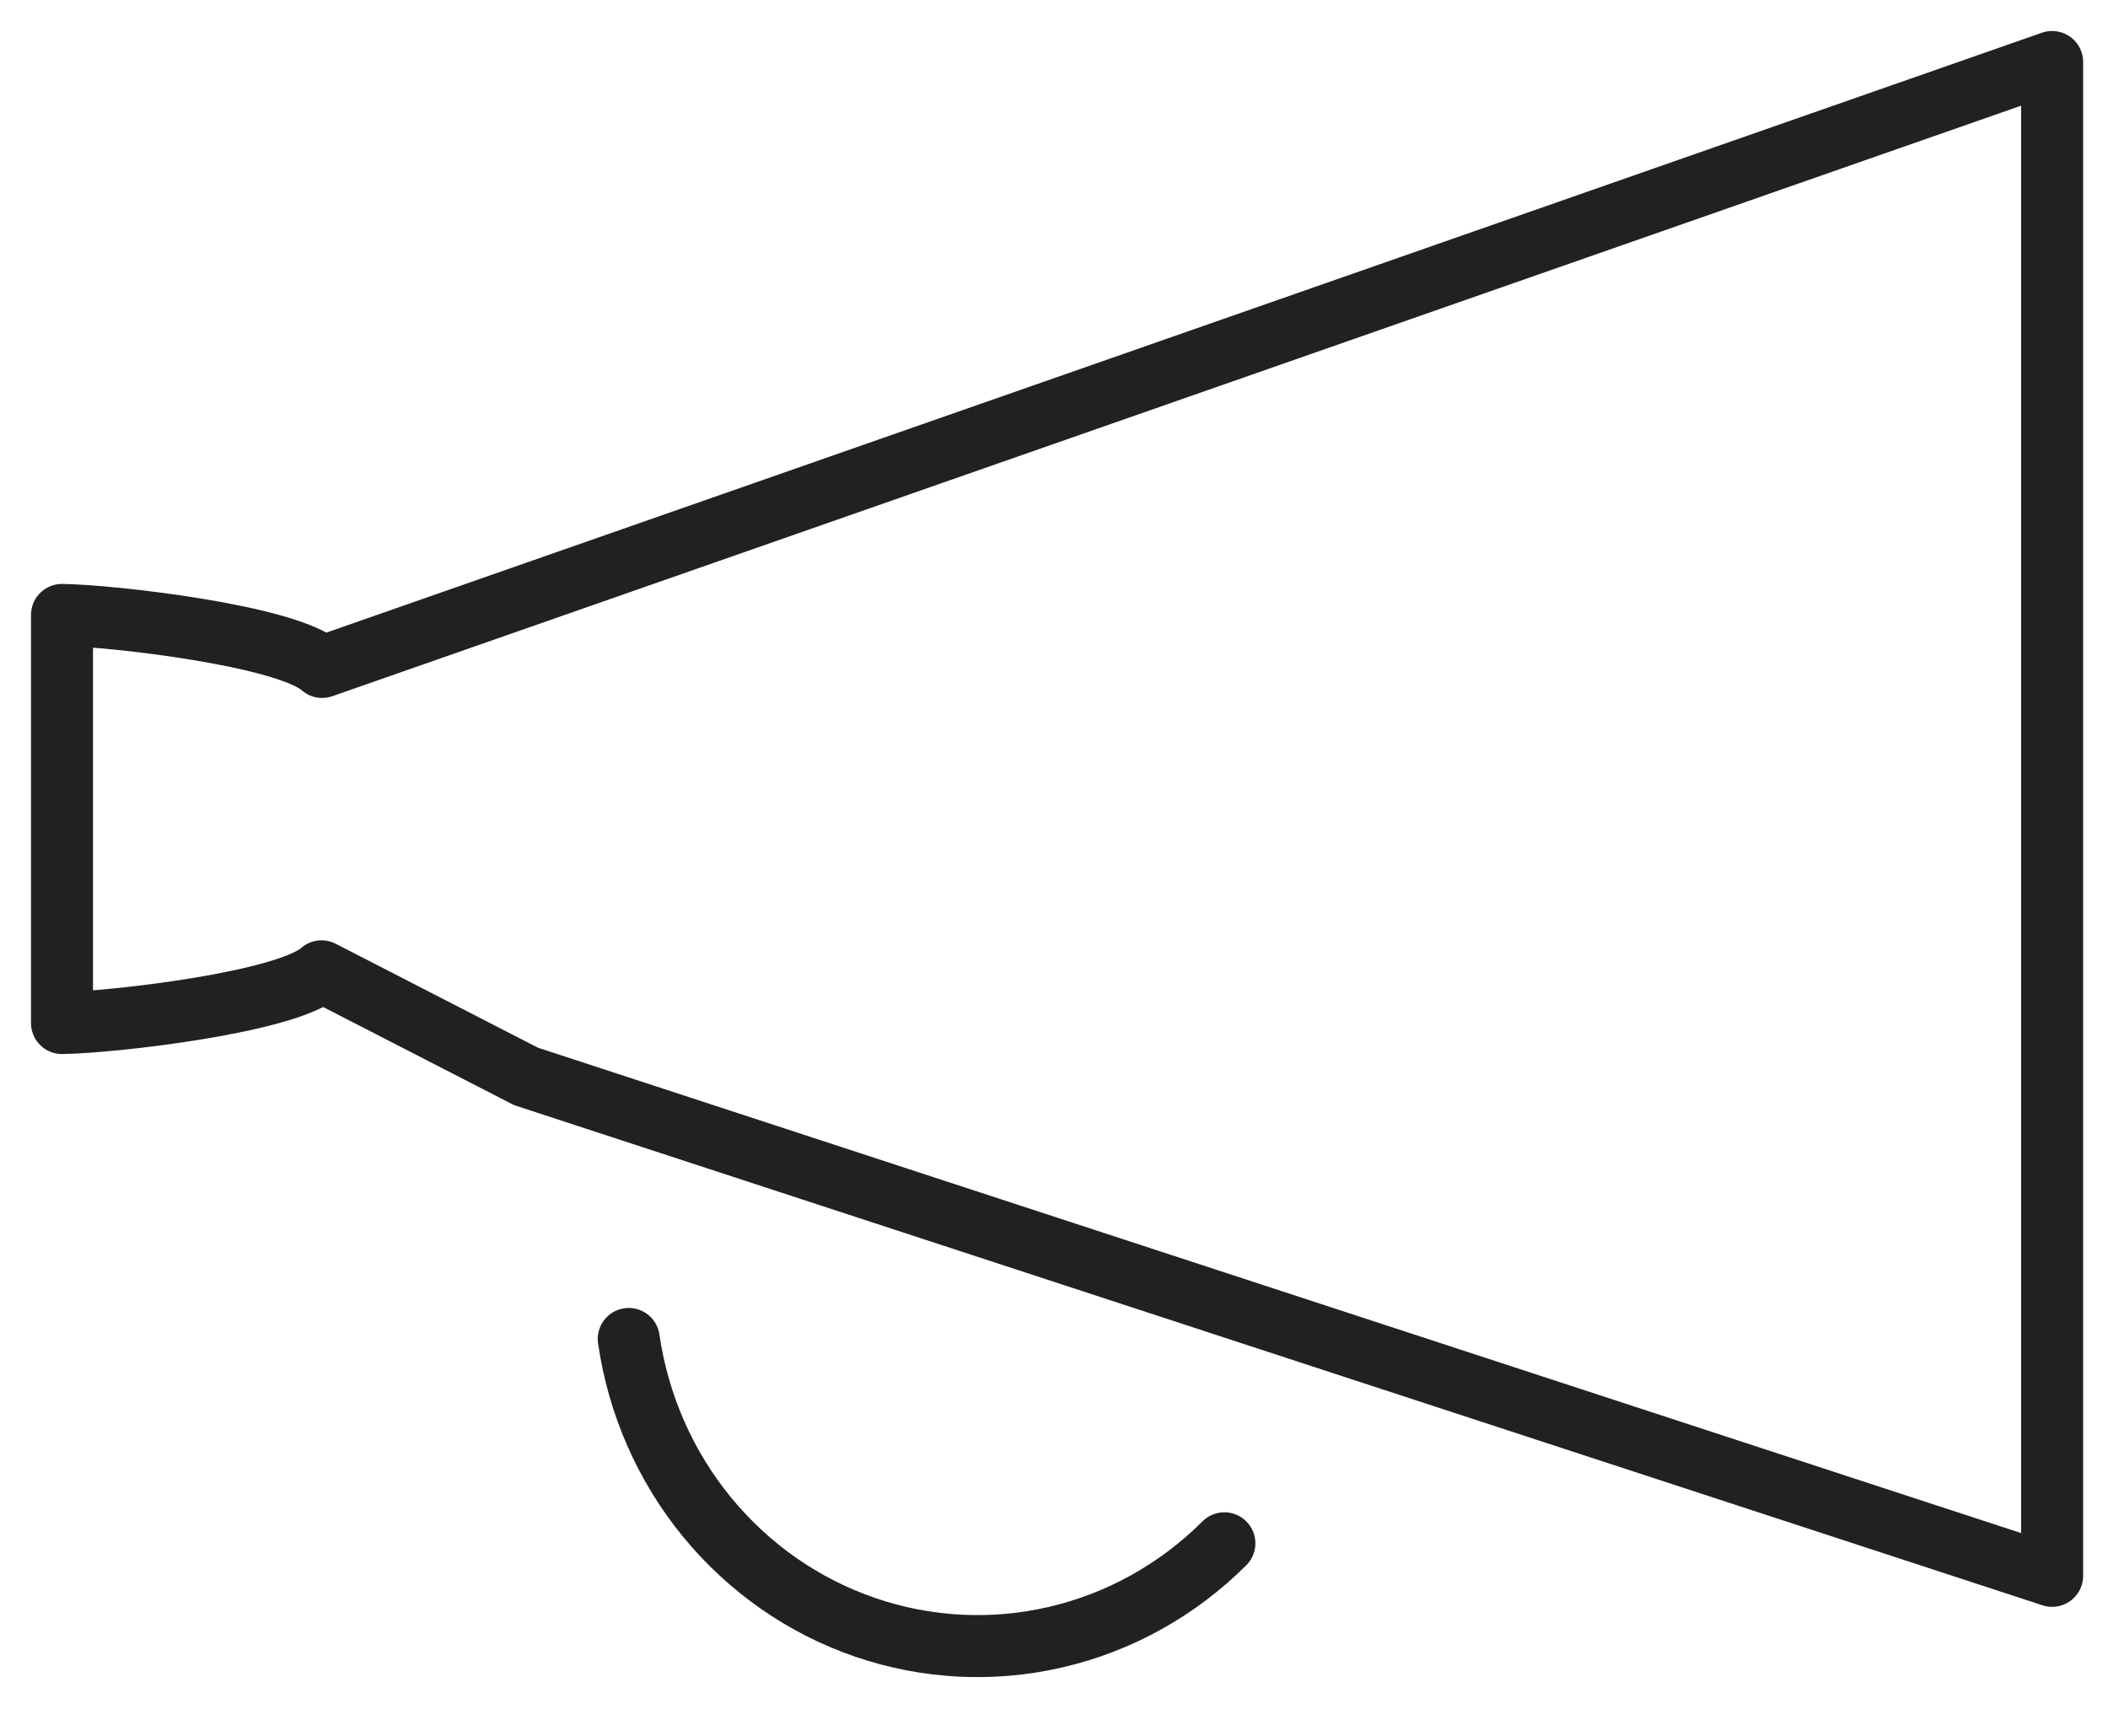
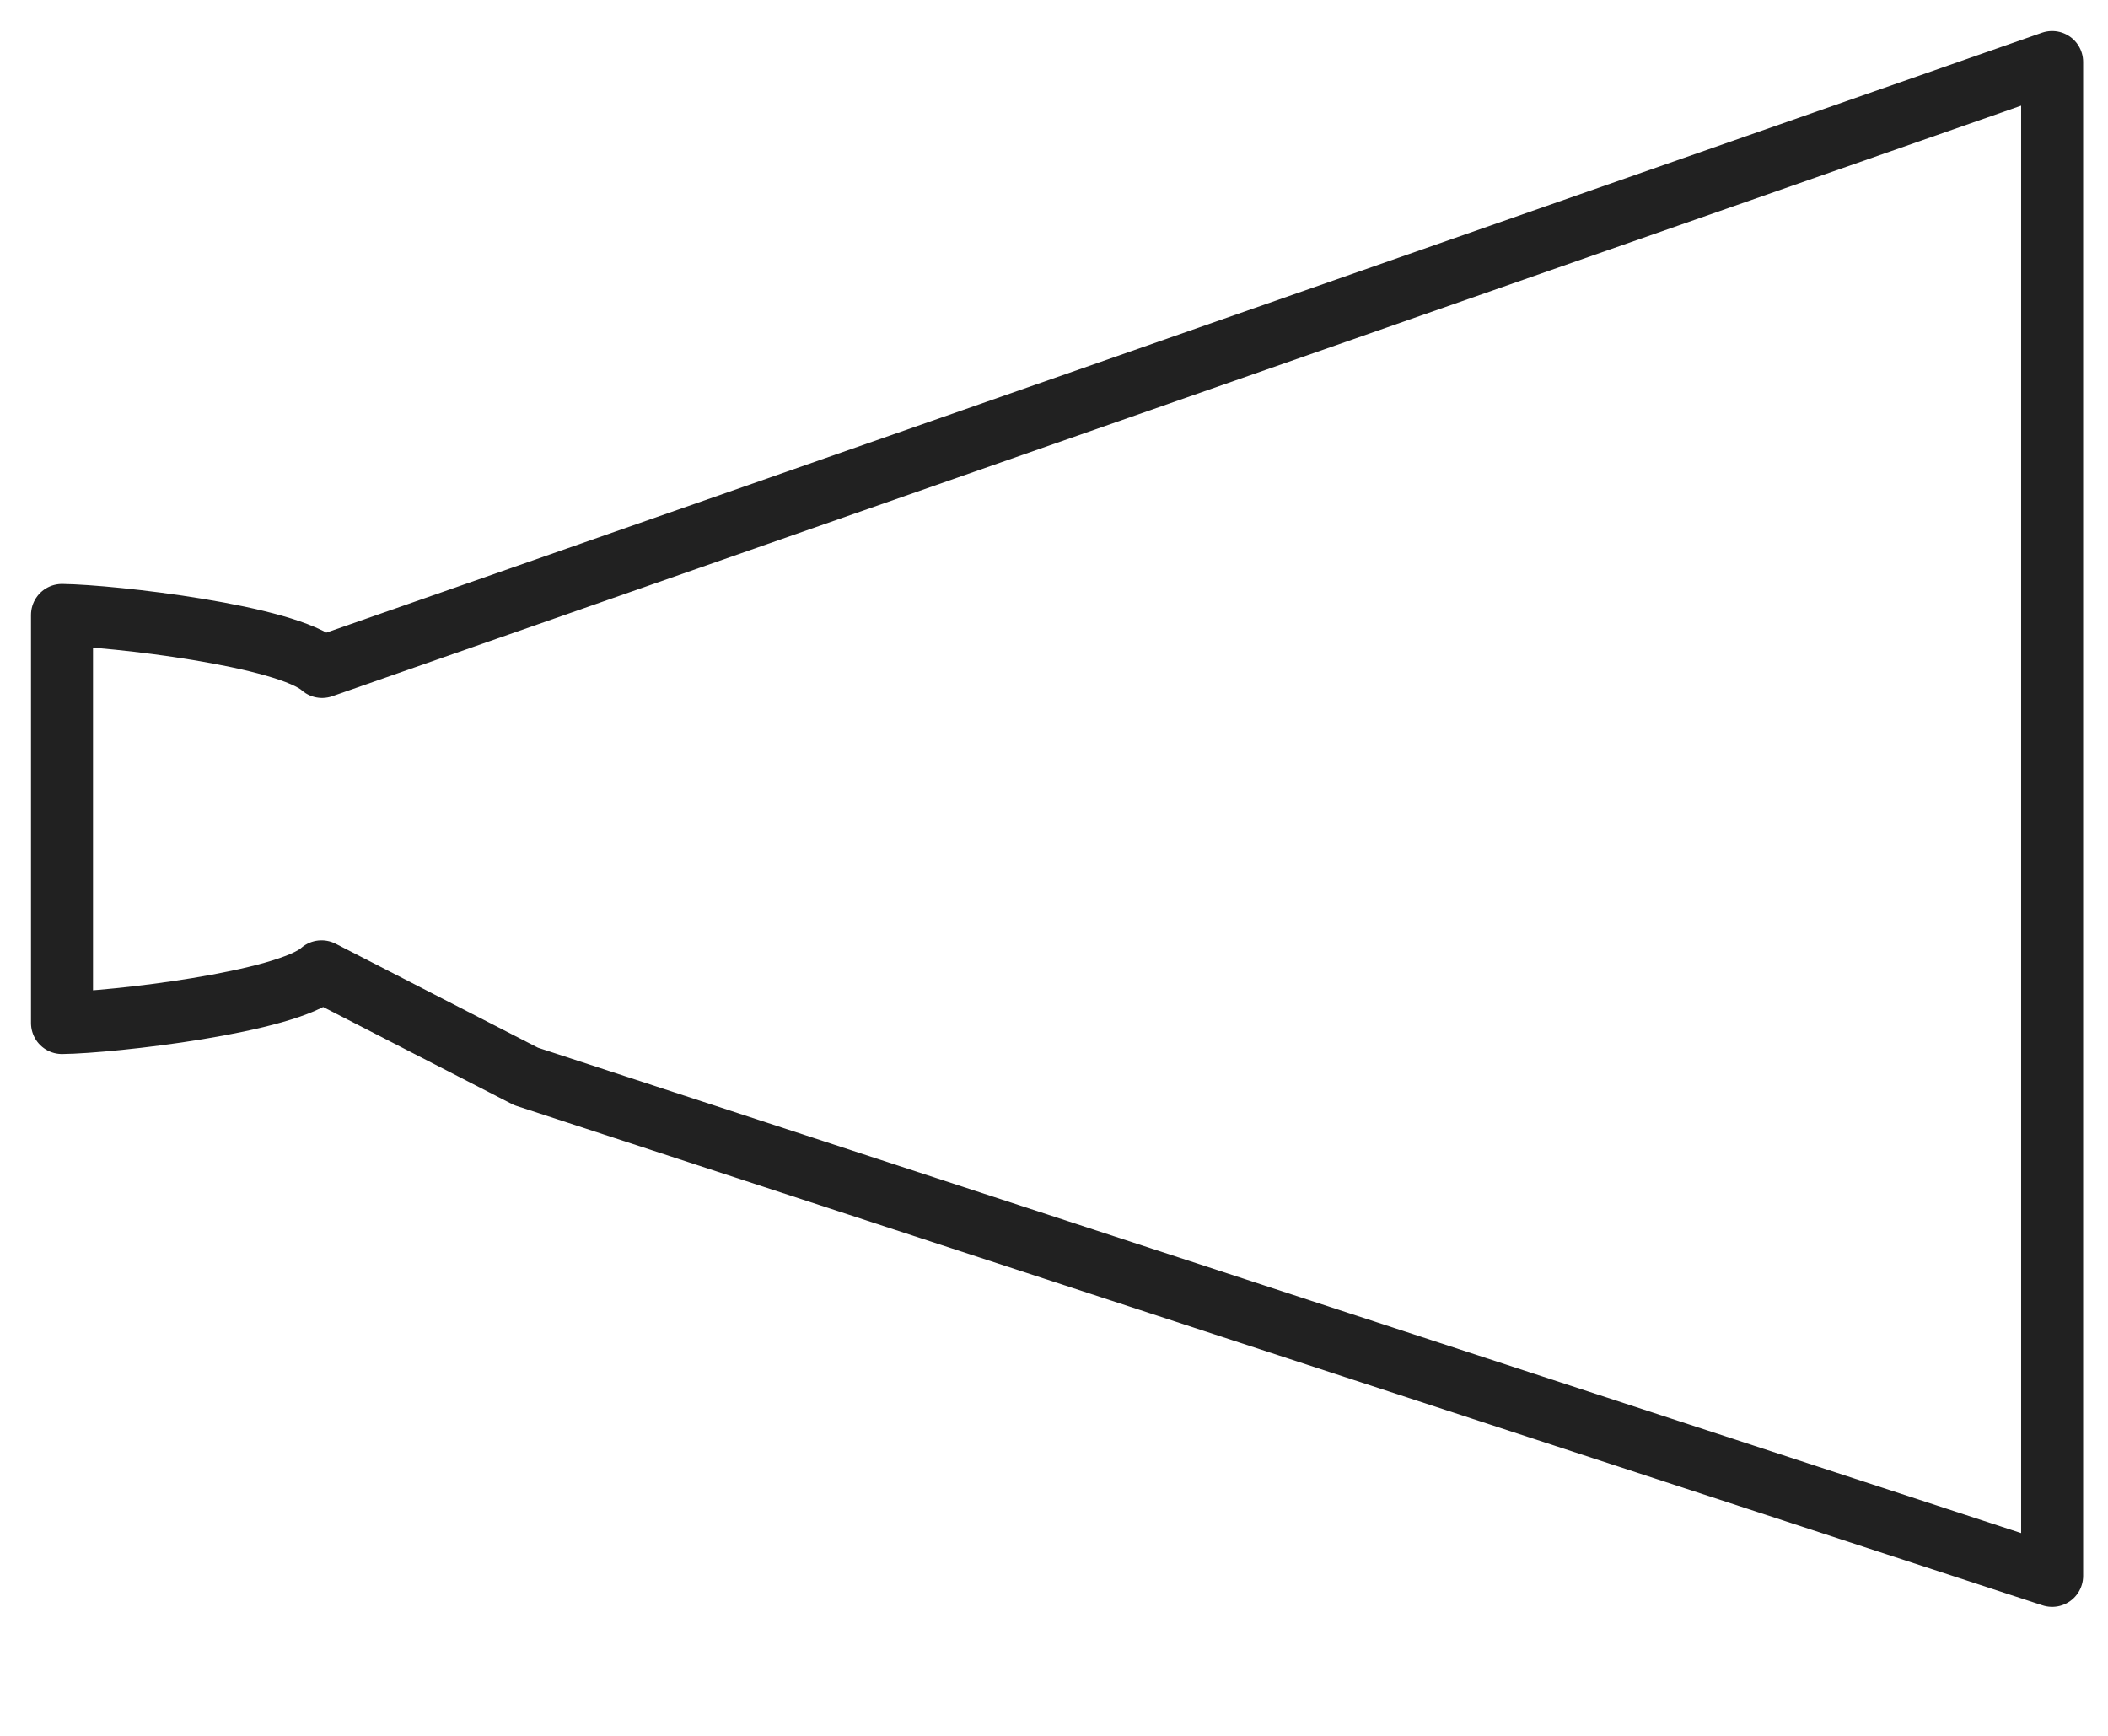
<svg xmlns="http://www.w3.org/2000/svg" width="34" height="28" viewBox="0 0 34 28" fill="none">
  <path opacity="0.87" d="M5.195 10.758C4.635 10.251 1.806 9.93 1 9.919V16.502C1.801 16.492 4.627 16.172 5.186 15.668L8.484 17.363L21.596 21.655L33.099 25.419V1L5.195 10.758Z" stroke="black" stroke-linecap="round" stroke-linejoin="round" />
-   <path opacity="0.87" d="M10.141 21.598C10.294 22.657 10.732 23.652 11.405 24.473C12.079 25.294 12.961 25.909 13.955 26.25C14.949 26.591 16.017 26.645 17.039 26.405C18.061 26.166 18.999 25.643 19.748 24.894" stroke="black" stroke-linecap="round" stroke-linejoin="round" />
</svg>